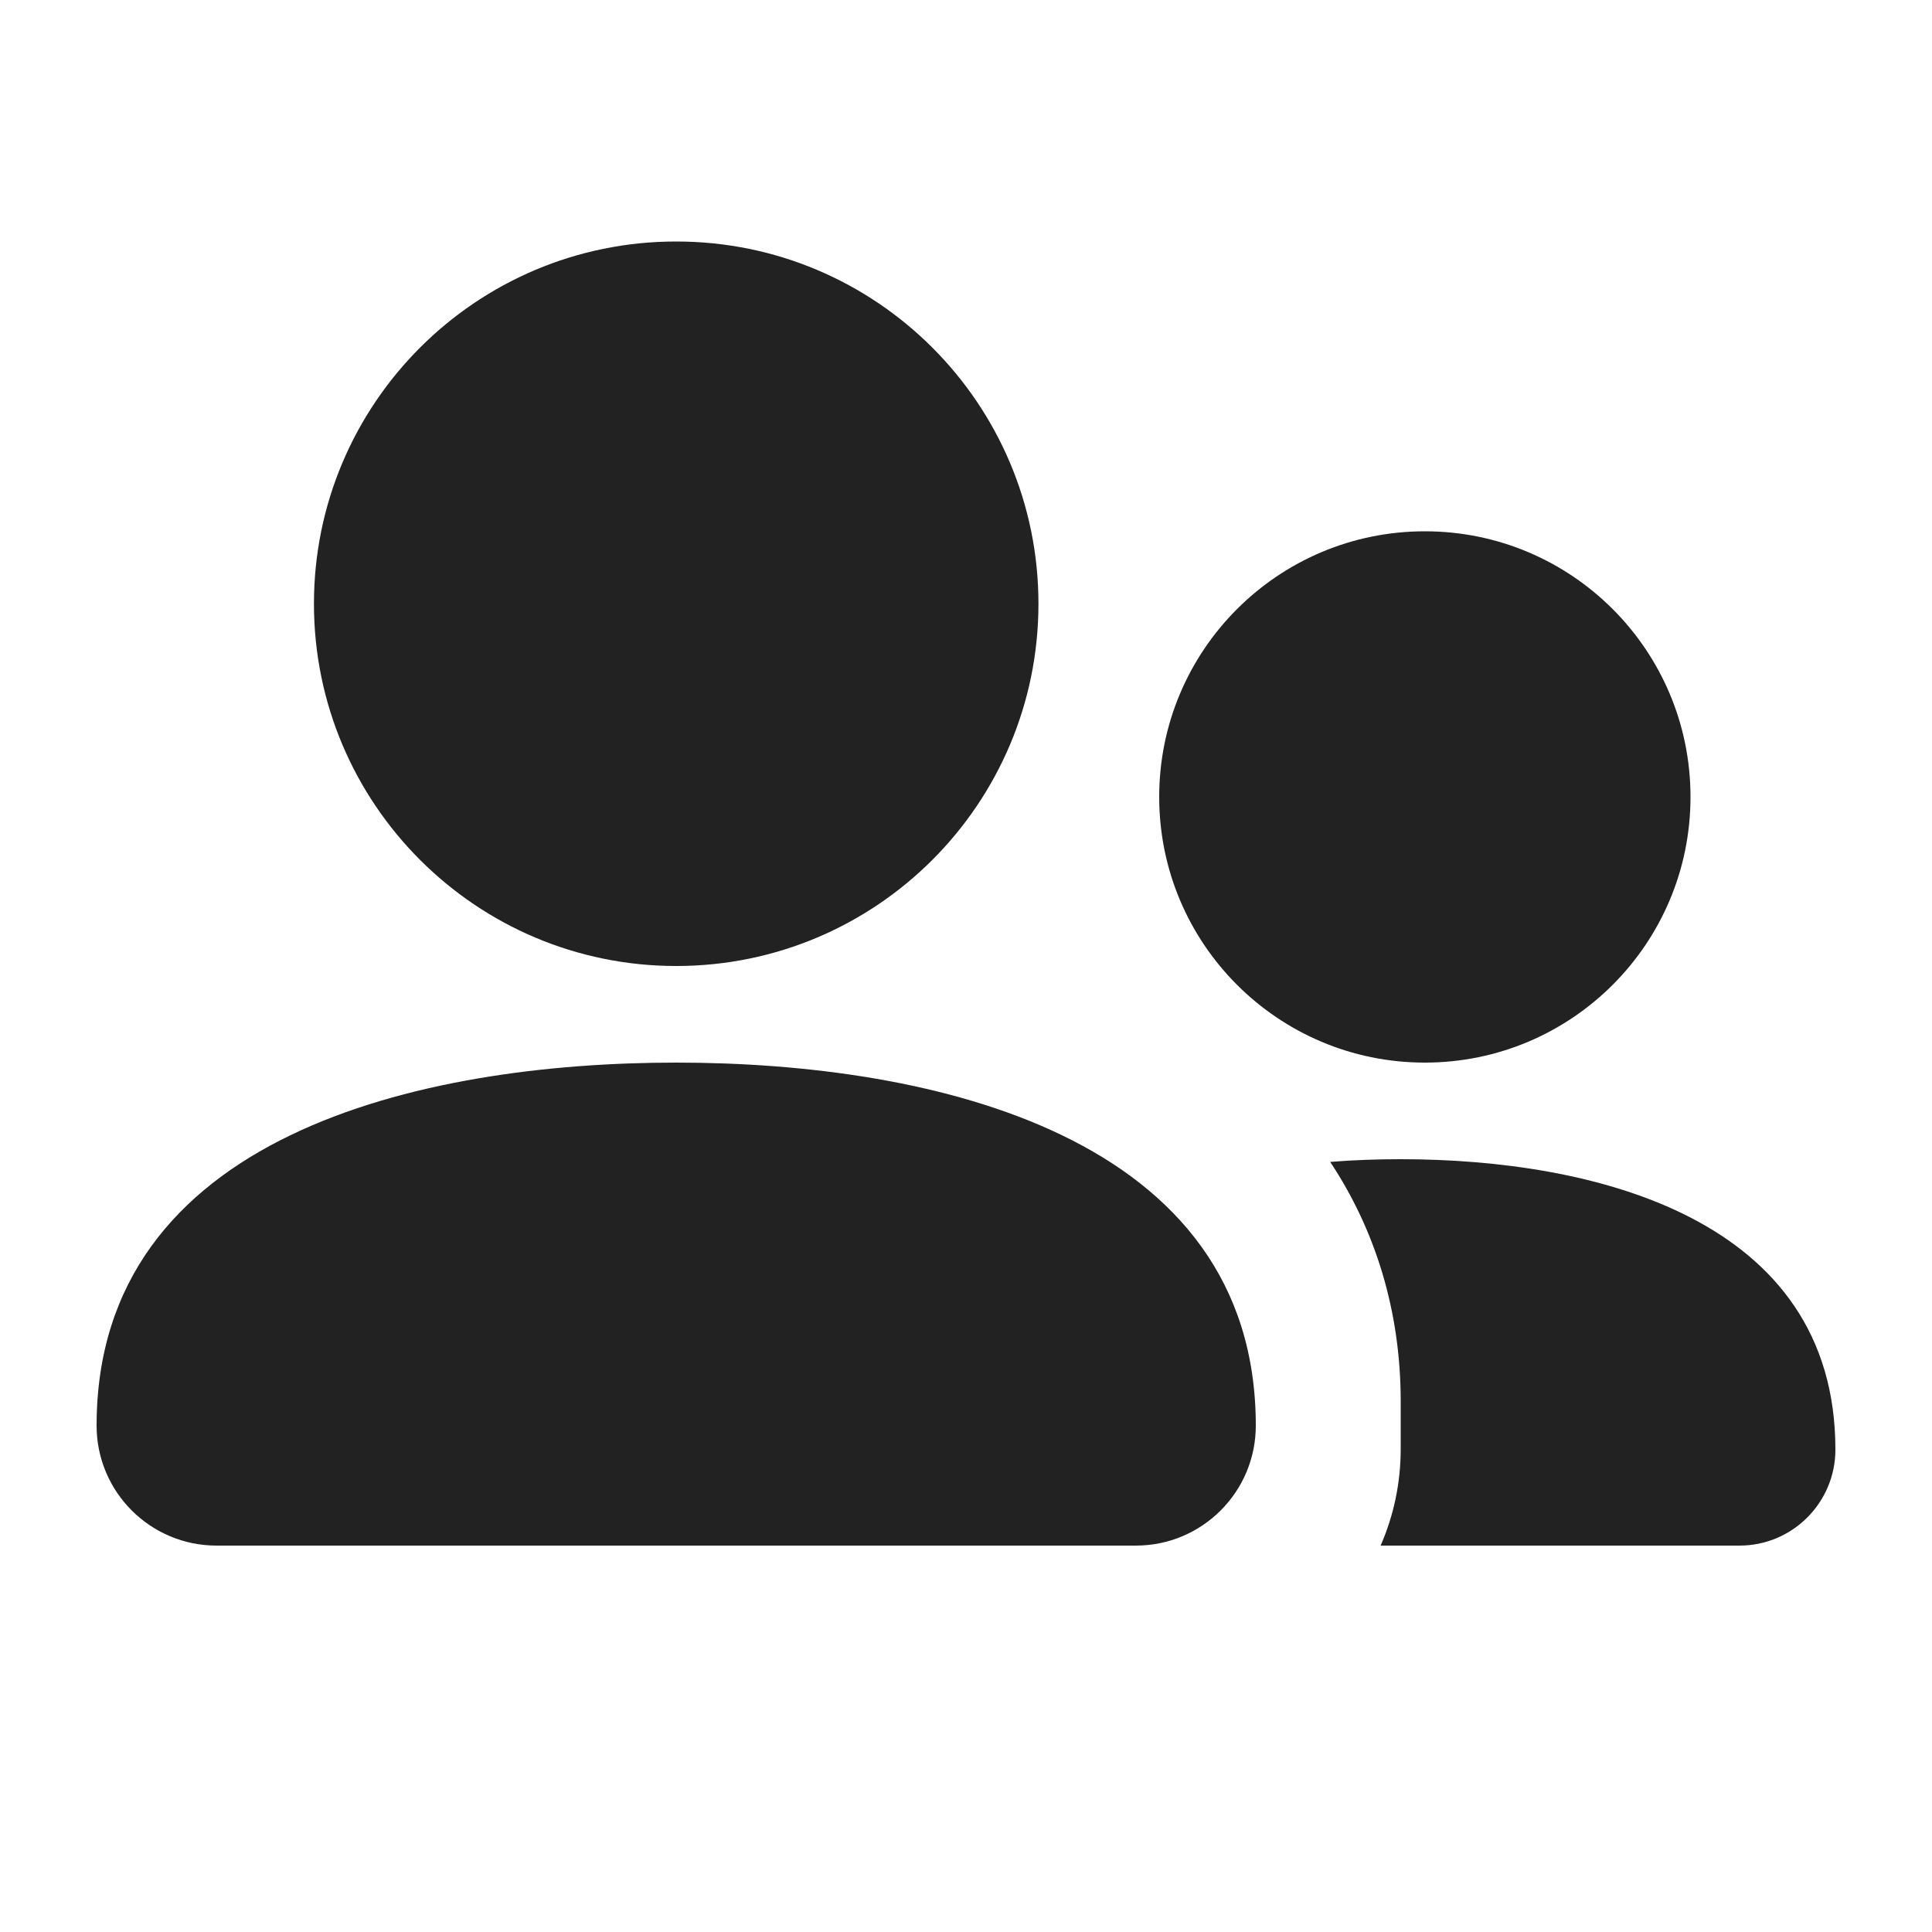
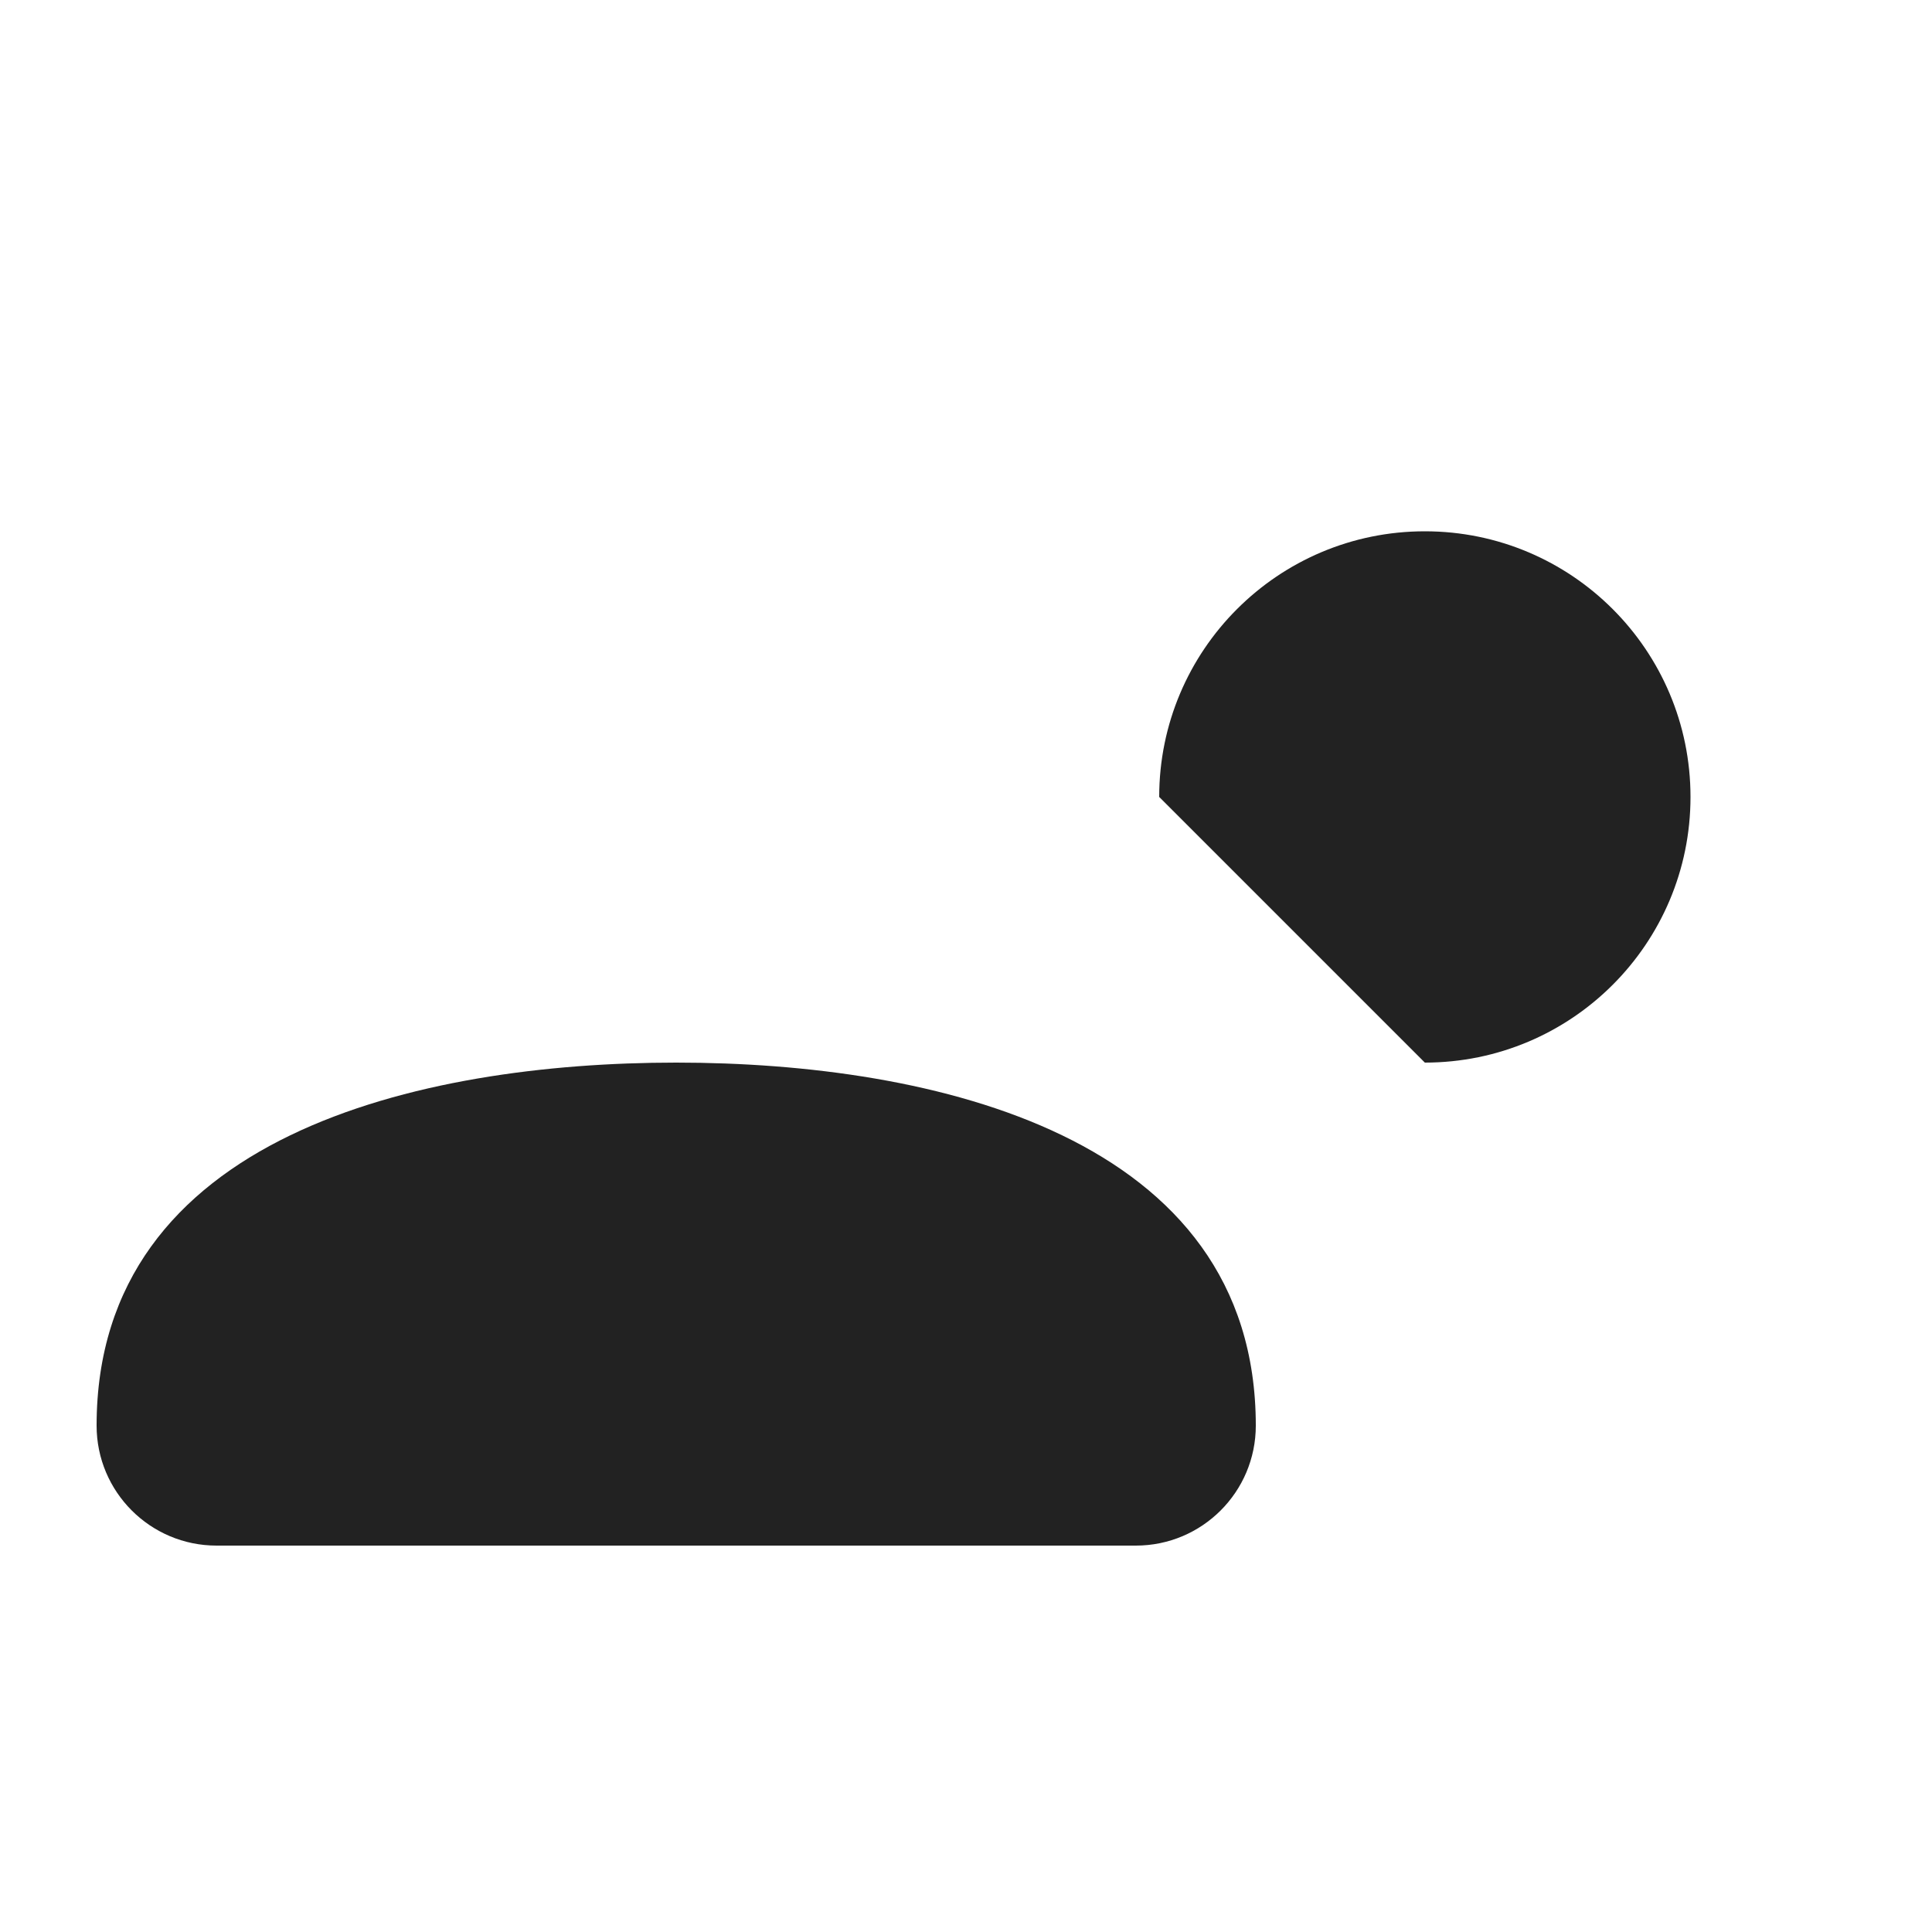
<svg xmlns="http://www.w3.org/2000/svg" width="20" height="20" viewBox="0 0 20 20" fill="none">
-   <path d="M10.75 6.25C10.75 8.321 9.071 10 7 10C4.929 10 3.25 8.321 3.25 6.25C3.25 4.179 4.929 2.5 7 2.5C9.071 2.5 10.75 4.179 10.75 6.25Z" fill="#222222" />
-   <path d="M14.75 11C16.269 11 17.5 9.769 17.5 8.25C17.5 6.731 16.269 5.5 14.75 5.5C13.231 5.5 12 6.731 12 8.25C12 9.769 13.231 11 14.75 11Z" fill="#222222" />
-   <path d="M18.007 16H14.292C14.426 15.694 14.5 15.355 14.5 15L14.5 14.506C14.5 13.567 14.235 12.728 13.77 12.028C14.017 12.008 14.262 12 14.5 12C16.491 12 19 12.604 19 15.006C19 15.555 18.555 16 18.007 16Z" fill="#222222" />
+   <path d="M14.75 11C16.269 11 17.5 9.769 17.5 8.25C17.5 6.731 16.269 5.5 14.75 5.5C13.231 5.5 12 6.731 12 8.25Z" fill="#222222" />
  <path d="M13 14.758C13 11.755 9.655 11 7 11C4.345 11 1 11.755 1 14.758C1 15.444 1.556 16 2.242 16H11.758C12.444 16 13 15.444 13 14.758Z" fill="#222222" />
</svg>